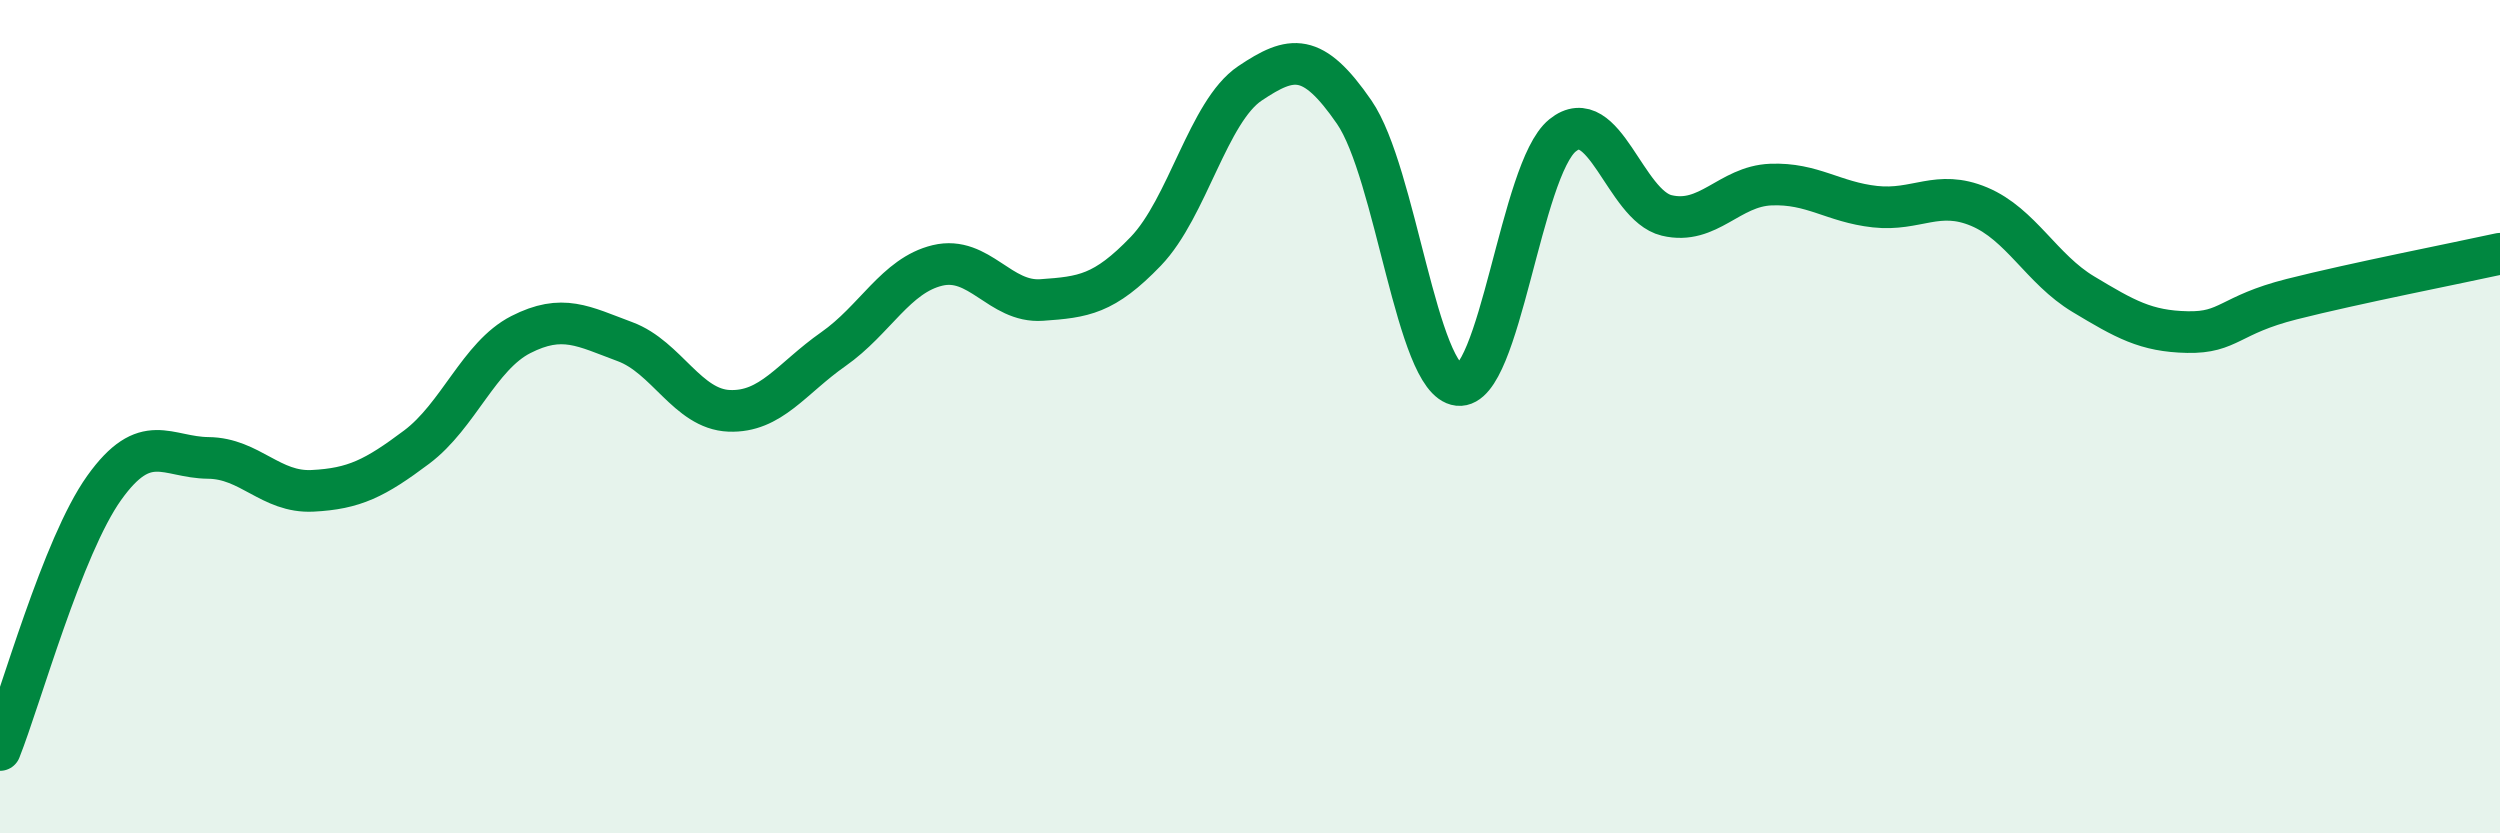
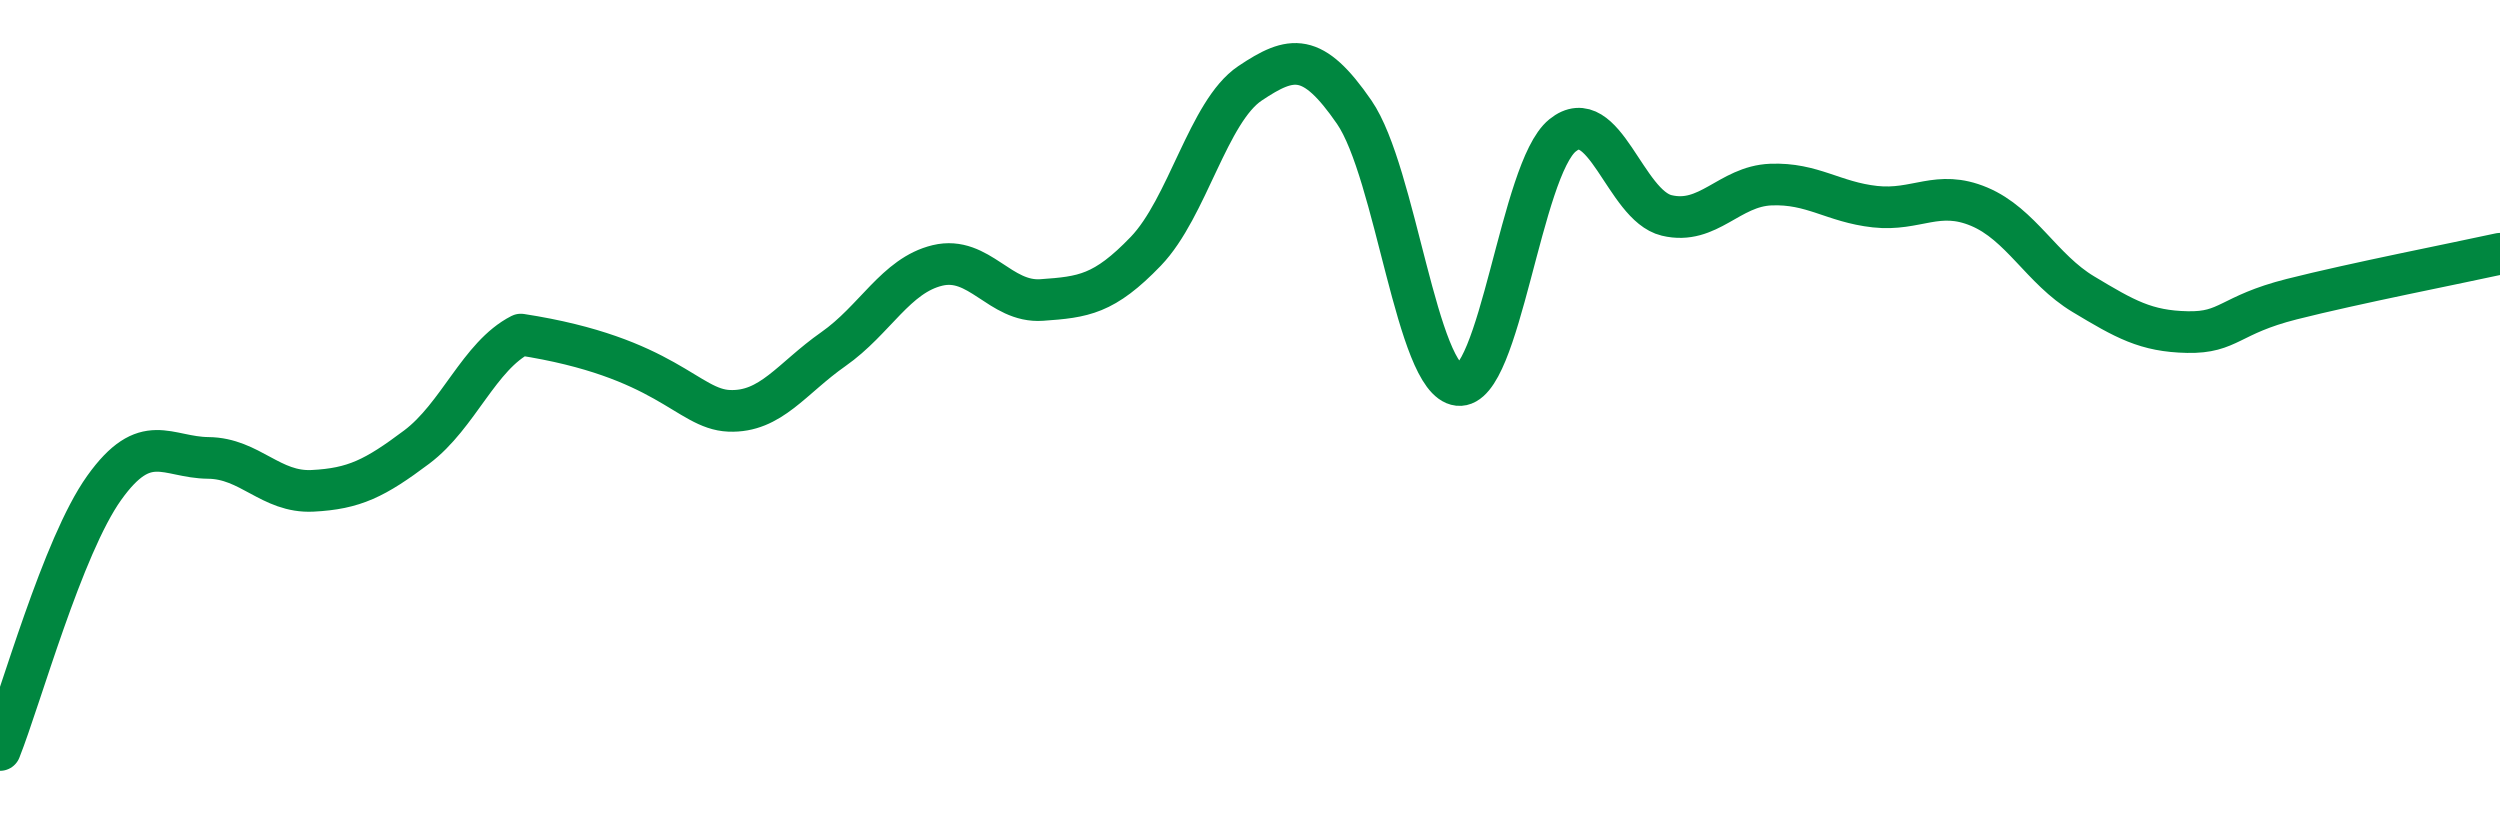
<svg xmlns="http://www.w3.org/2000/svg" width="60" height="20" viewBox="0 0 60 20">
-   <path d="M 0,18 C 0.5,16.74 1.5,13.11 2.5,11.71 C 3.5,10.31 4,10.98 5,10.99 C 6,11 6.5,11.83 7.5,11.78 C 8.5,11.73 9,11.48 10,10.73 C 11,9.98 11.5,8.54 12.5,8.03 C 13.5,7.52 14,7.83 15,8.2 C 16,8.57 16.5,9.82 17.5,9.86 C 18.5,9.9 19,9.08 20,8.38 C 21,7.68 21.5,6.61 22.5,6.37 C 23.5,6.13 24,7.27 25,7.2 C 26,7.13 26.5,7.07 27.5,6.03 C 28.5,4.99 29,2.67 30,2 C 31,1.33 31.5,1.24 32.5,2.69 C 33.5,4.14 34,9.13 35,9.24 C 36,9.35 36.5,4.06 37.5,3.25 C 38.5,2.44 39,4.93 40,5.17 C 41,5.41 41.5,4.47 42.5,4.43 C 43.5,4.39 44,4.85 45,4.96 C 46,5.07 46.5,4.54 47.5,4.96 C 48.5,5.38 49,6.46 50,7.06 C 51,7.66 51.5,7.95 52.5,7.97 C 53.5,7.99 53.5,7.56 55,7.18 C 56.5,6.8 59,6.31 60,6.09L60 20L0 20Z" fill="#008740" opacity="0.1" stroke-linecap="round" stroke-linejoin="round" />
-   <path d="M 0,18 C 0.5,16.74 1.5,13.11 2.5,11.71 C 3.5,10.31 4,10.98 5,10.99 C 6,11 6.5,11.83 7.5,11.78 C 8.5,11.73 9,11.48 10,10.73 C 11,9.98 11.5,8.54 12.5,8.03 C 13.5,7.52 14,7.83 15,8.2 C 16,8.57 16.5,9.82 17.5,9.86 C 18.5,9.9 19,9.08 20,8.38 C 21,7.68 21.5,6.61 22.5,6.37 C 23.5,6.13 24,7.27 25,7.2 C 26,7.13 26.5,7.07 27.5,6.03 C 28.5,4.99 29,2.67 30,2 C 31,1.33 31.5,1.24 32.5,2.69 C 33.5,4.14 34,9.13 35,9.24 C 36,9.35 36.5,4.06 37.5,3.25 C 38.5,2.44 39,4.93 40,5.17 C 41,5.41 41.5,4.47 42.5,4.43 C 43.5,4.39 44,4.85 45,4.96 C 46,5.07 46.5,4.54 47.5,4.96 C 48.5,5.38 49,6.46 50,7.06 C 51,7.66 51.5,7.95 52.5,7.97 C 53.5,7.99 53.5,7.56 55,7.18 C 56.5,6.8 59,6.31 60,6.09" stroke="#008740" stroke-width="1" fill="none" stroke-linecap="round" stroke-linejoin="round" />
+   <path d="M 0,18 C 0.5,16.74 1.5,13.11 2.5,11.71 C 3.5,10.31 4,10.98 5,10.99 C 6,11 6.5,11.83 7.5,11.78 C 8.5,11.73 9,11.48 10,10.73 C 11,9.98 11.5,8.54 12.5,8.03 C 16,8.57 16.5,9.82 17.5,9.86 C 18.5,9.9 19,9.08 20,8.38 C 21,7.68 21.5,6.61 22.5,6.37 C 23.5,6.13 24,7.27 25,7.2 C 26,7.13 26.5,7.07 27.5,6.03 C 28.5,4.99 29,2.67 30,2 C 31,1.33 31.5,1.24 32.5,2.69 C 33.5,4.14 34,9.13 35,9.24 C 36,9.35 36.5,4.06 37.5,3.25 C 38.5,2.44 39,4.93 40,5.17 C 41,5.41 41.5,4.47 42.5,4.43 C 43.5,4.39 44,4.85 45,4.96 C 46,5.07 46.5,4.54 47.5,4.96 C 48.5,5.38 49,6.46 50,7.06 C 51,7.66 51.5,7.95 52.5,7.97 C 53.5,7.99 53.5,7.56 55,7.18 C 56.5,6.8 59,6.31 60,6.09" stroke="#008740" stroke-width="1" fill="none" stroke-linecap="round" stroke-linejoin="round" />
</svg>